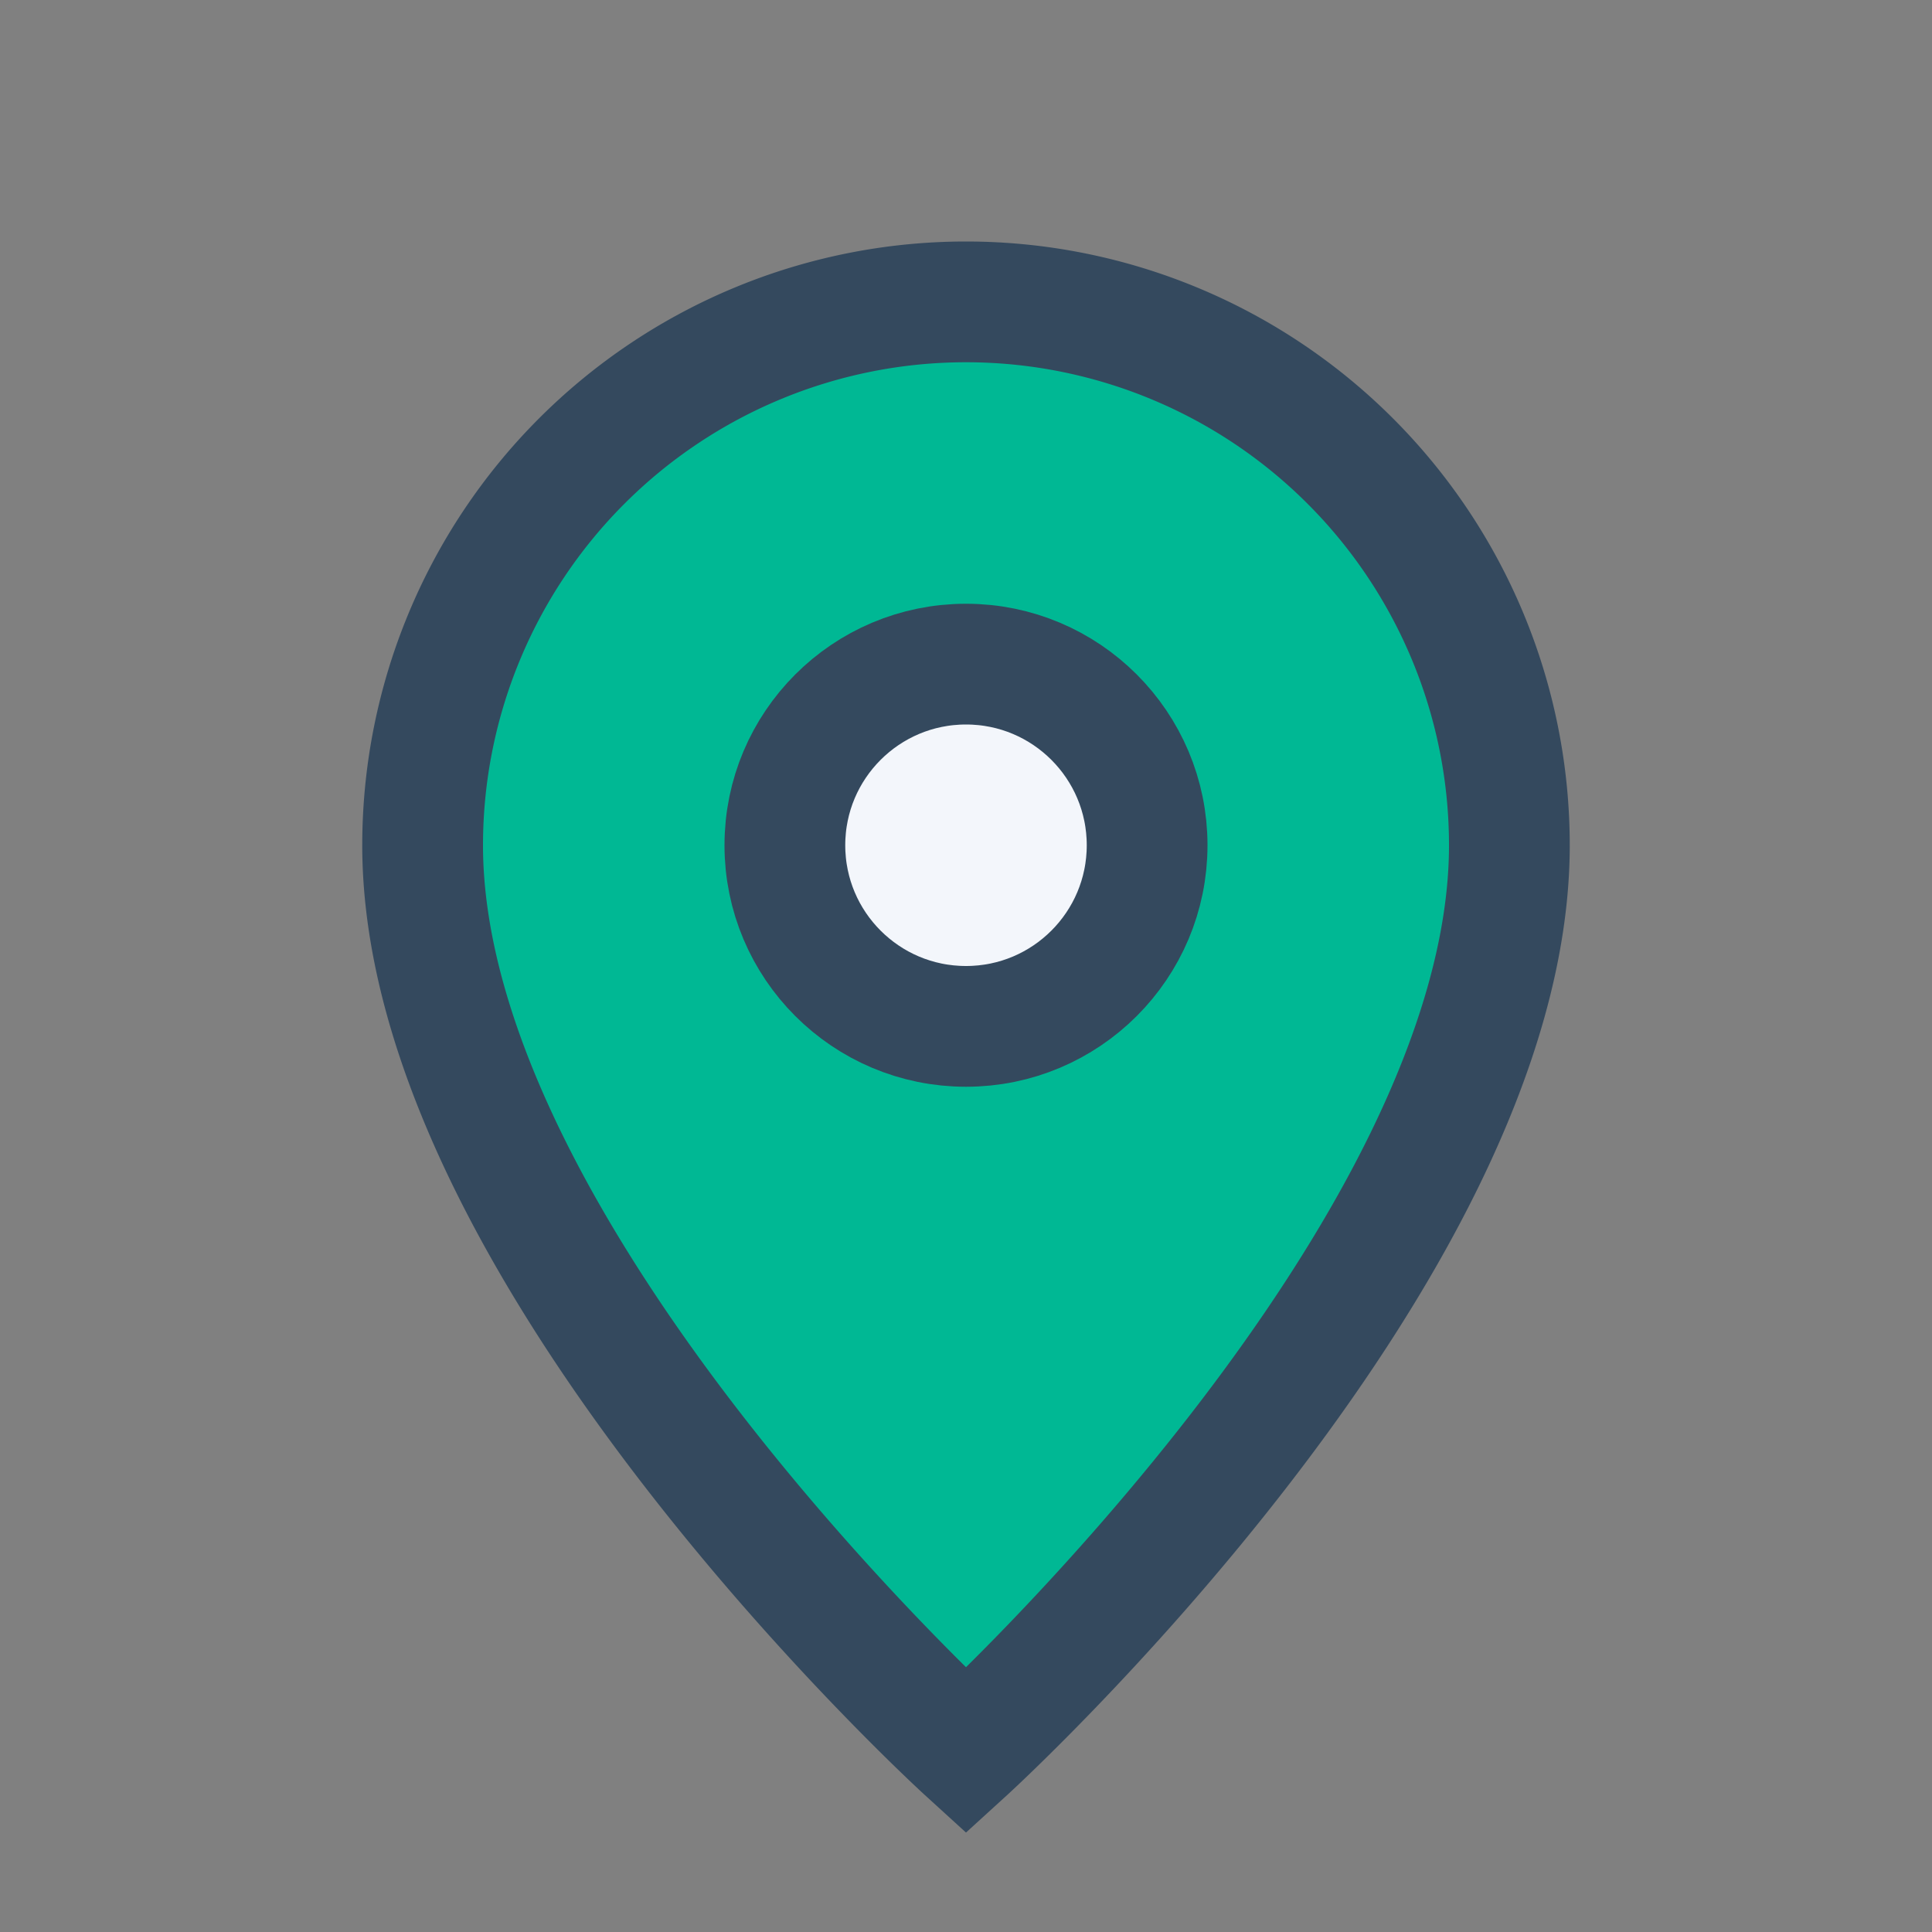
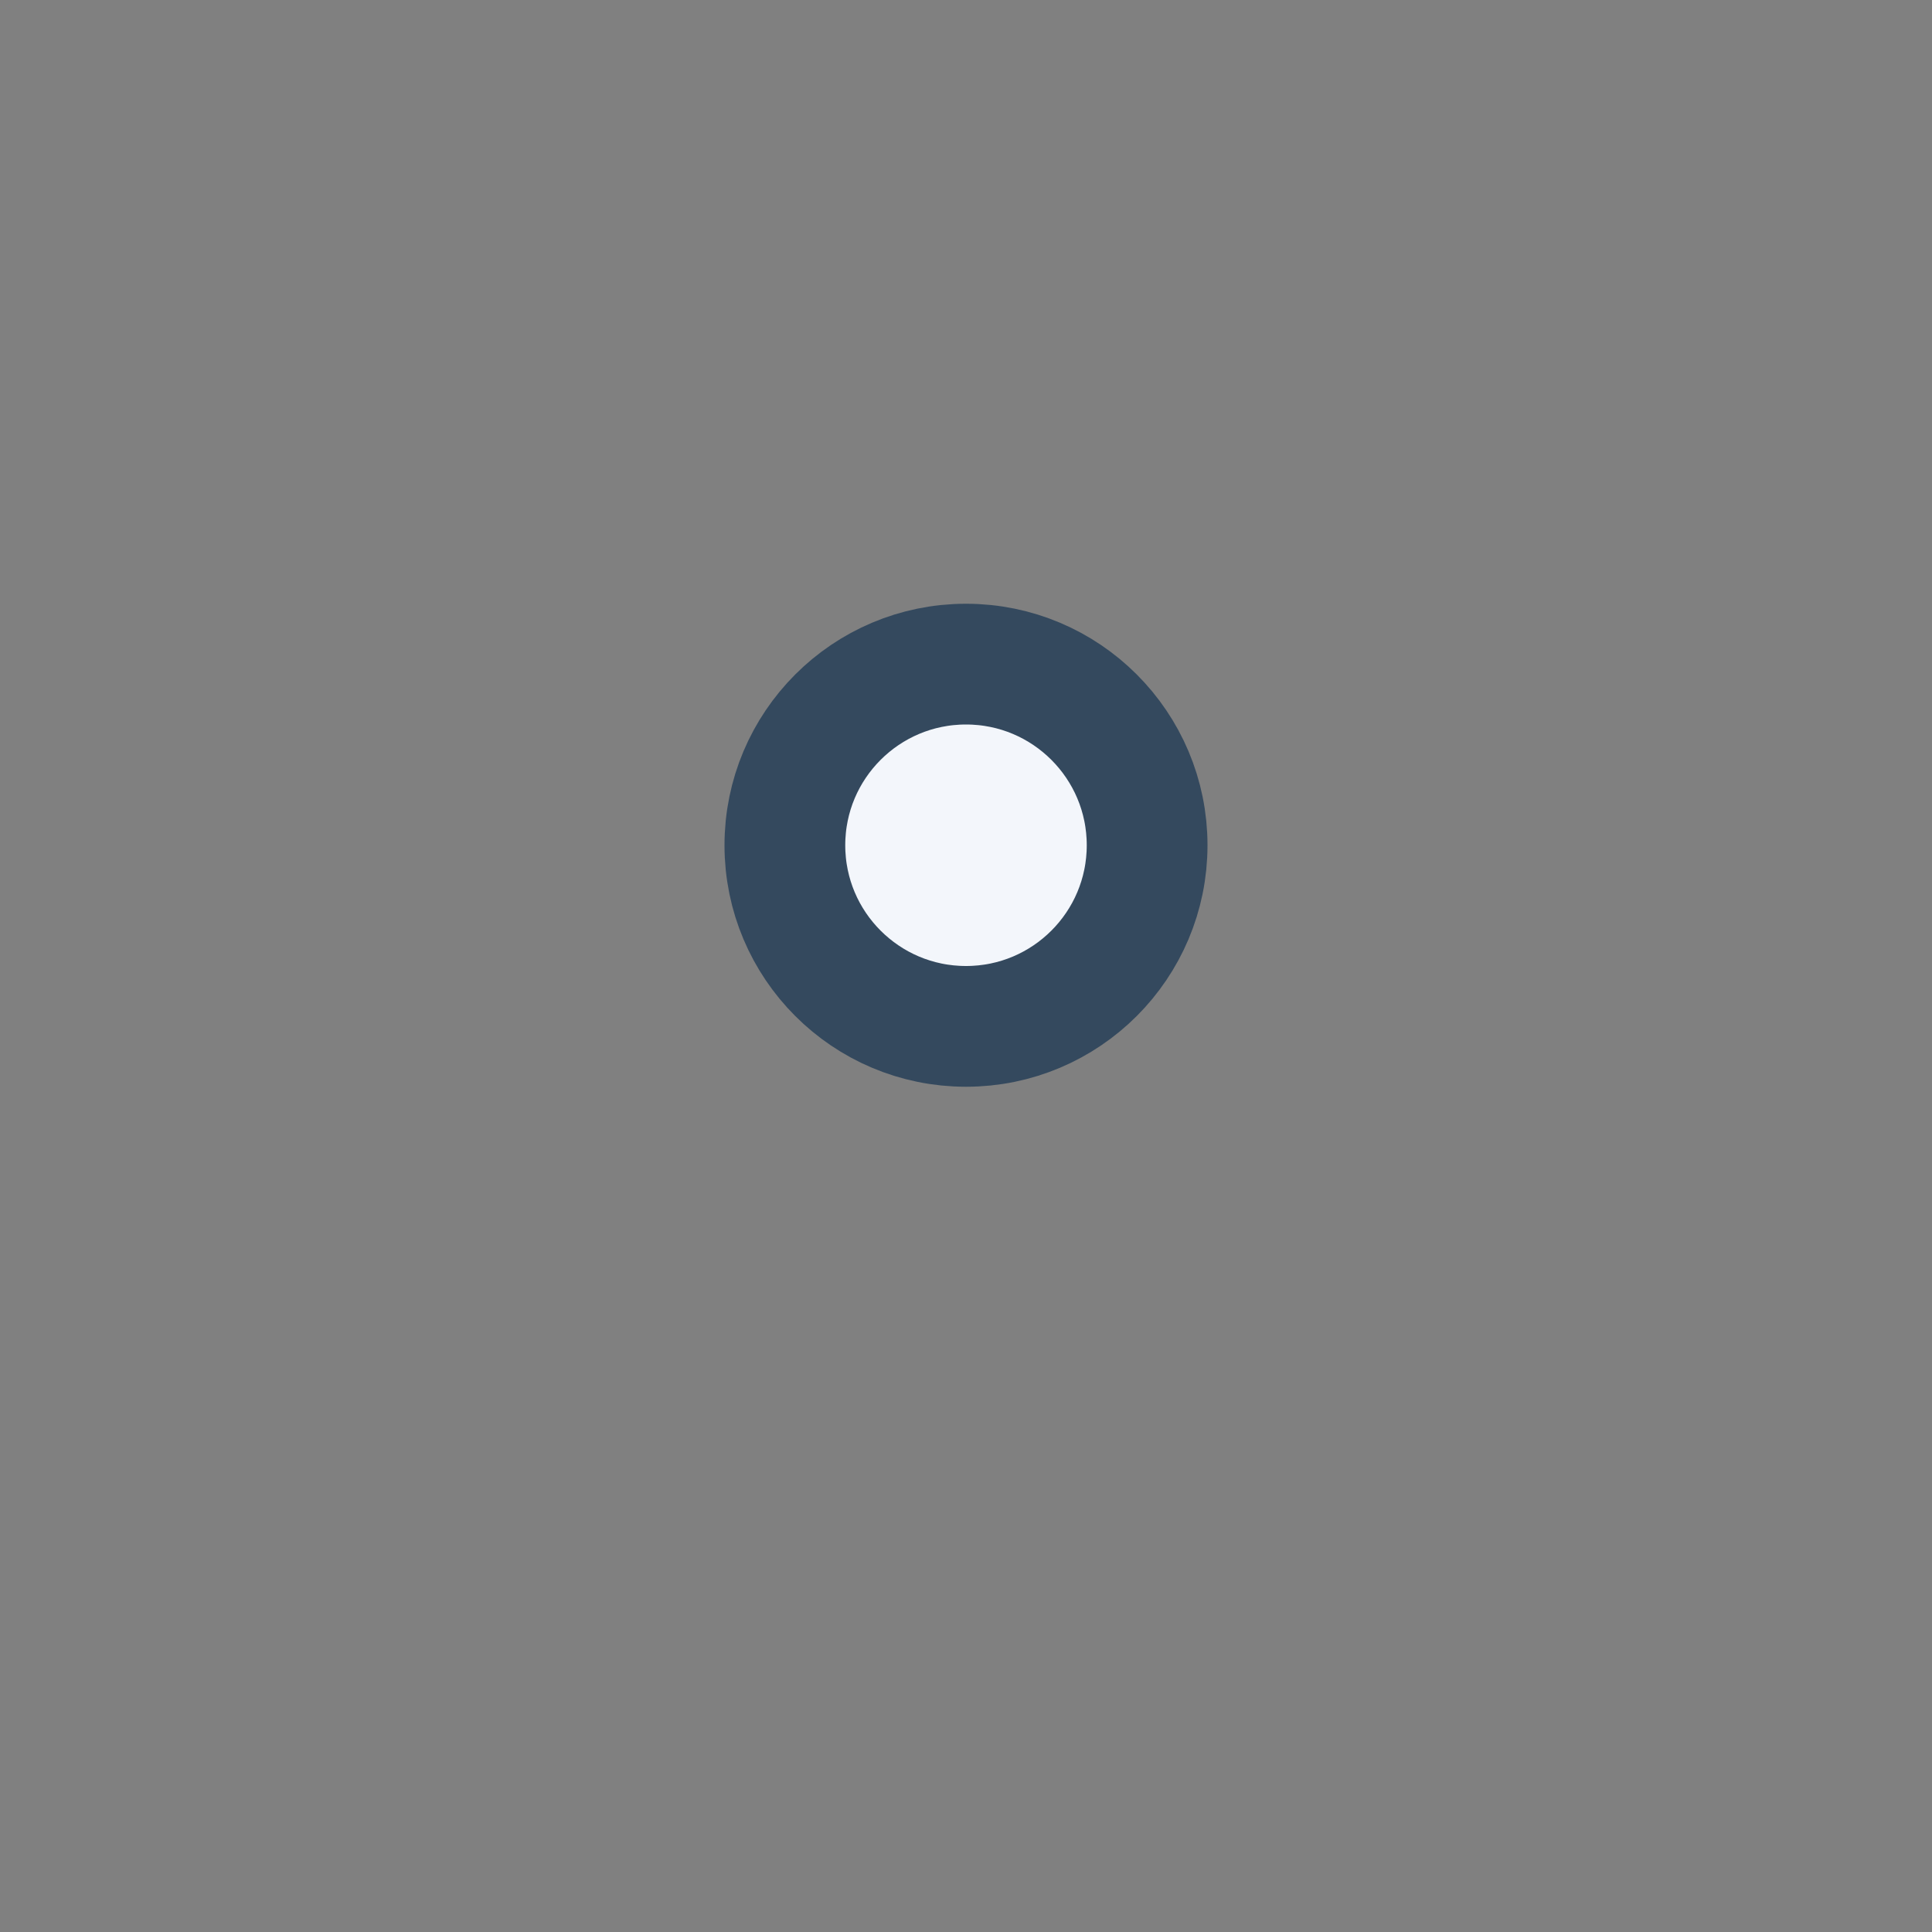
<svg xmlns="http://www.w3.org/2000/svg" width="32" height="32" viewBox="0 0 32 32">
  <rect x="0" y="0" width="32" height="32" fill="#808080" stroke="none" />
-   <path d="M16 29s9-8.2 9-15a9 9 0 1 0-18 0c0 6.8 9 15 9 15z" fill="#00B894" stroke="#34495E" stroke-width="2" />
  <circle cx="16" cy="14" r="3" fill="#F3F6FB" stroke="#34495E" stroke-width="2" />
</svg>